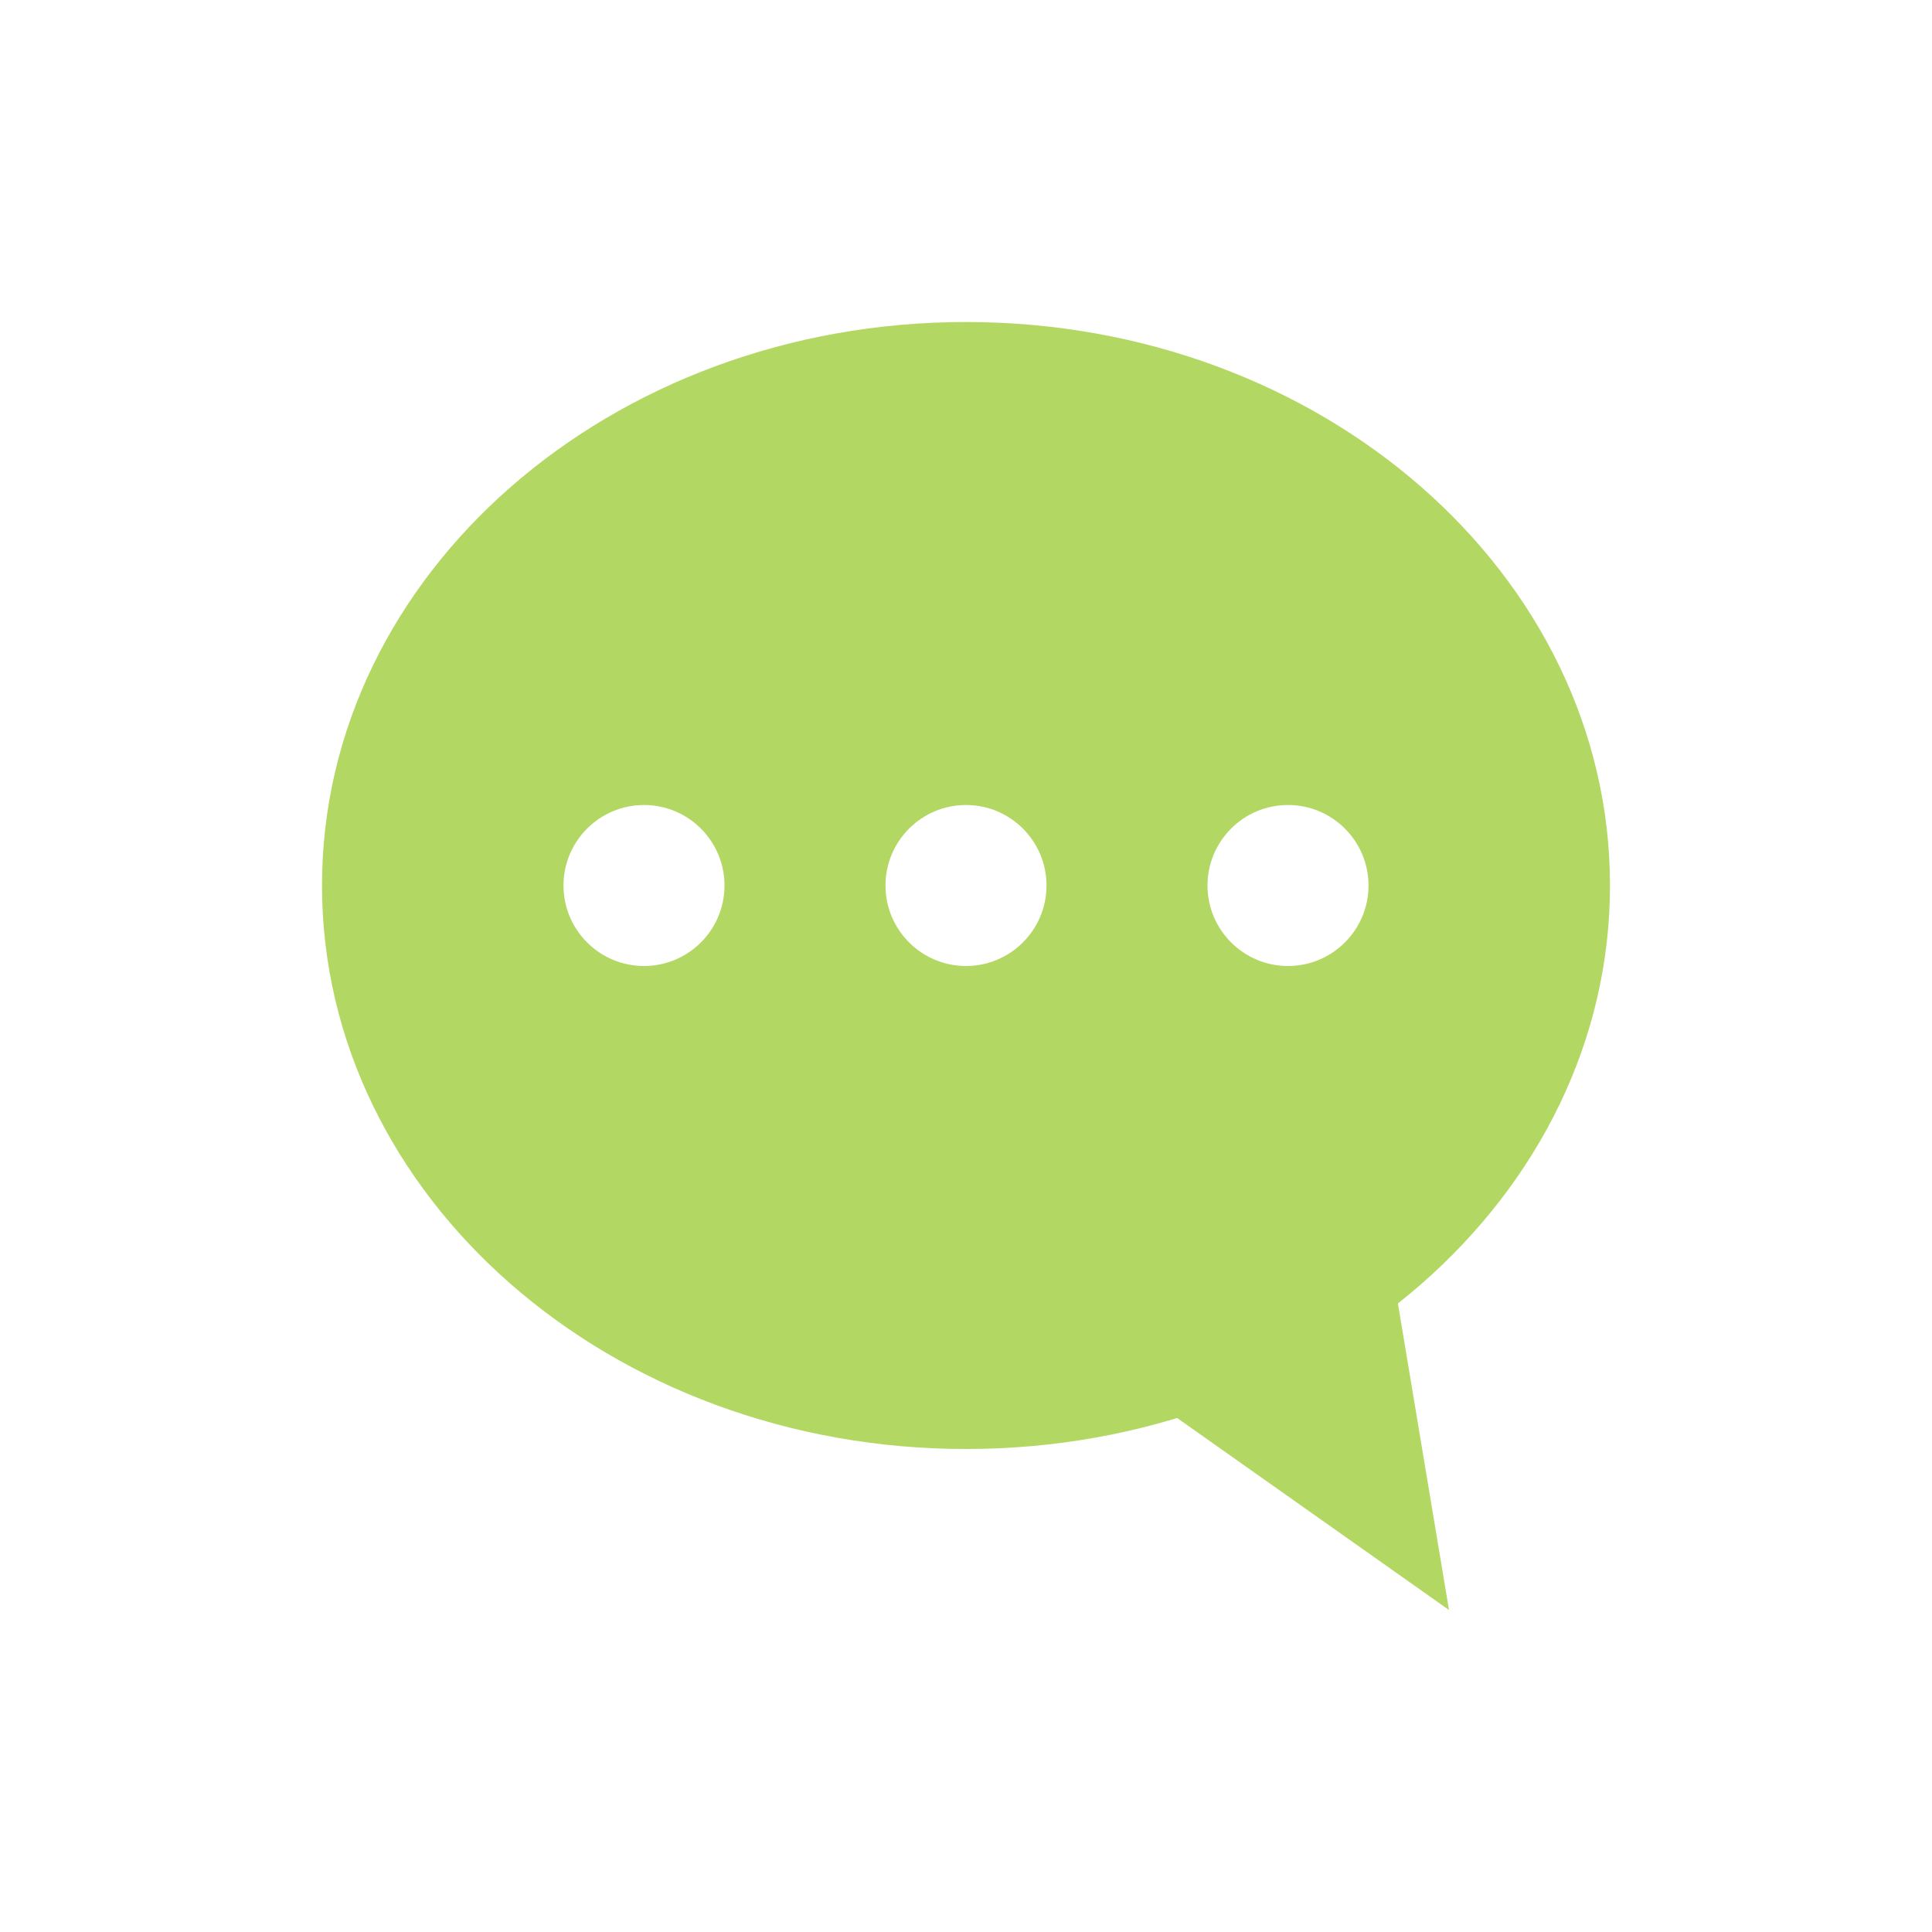
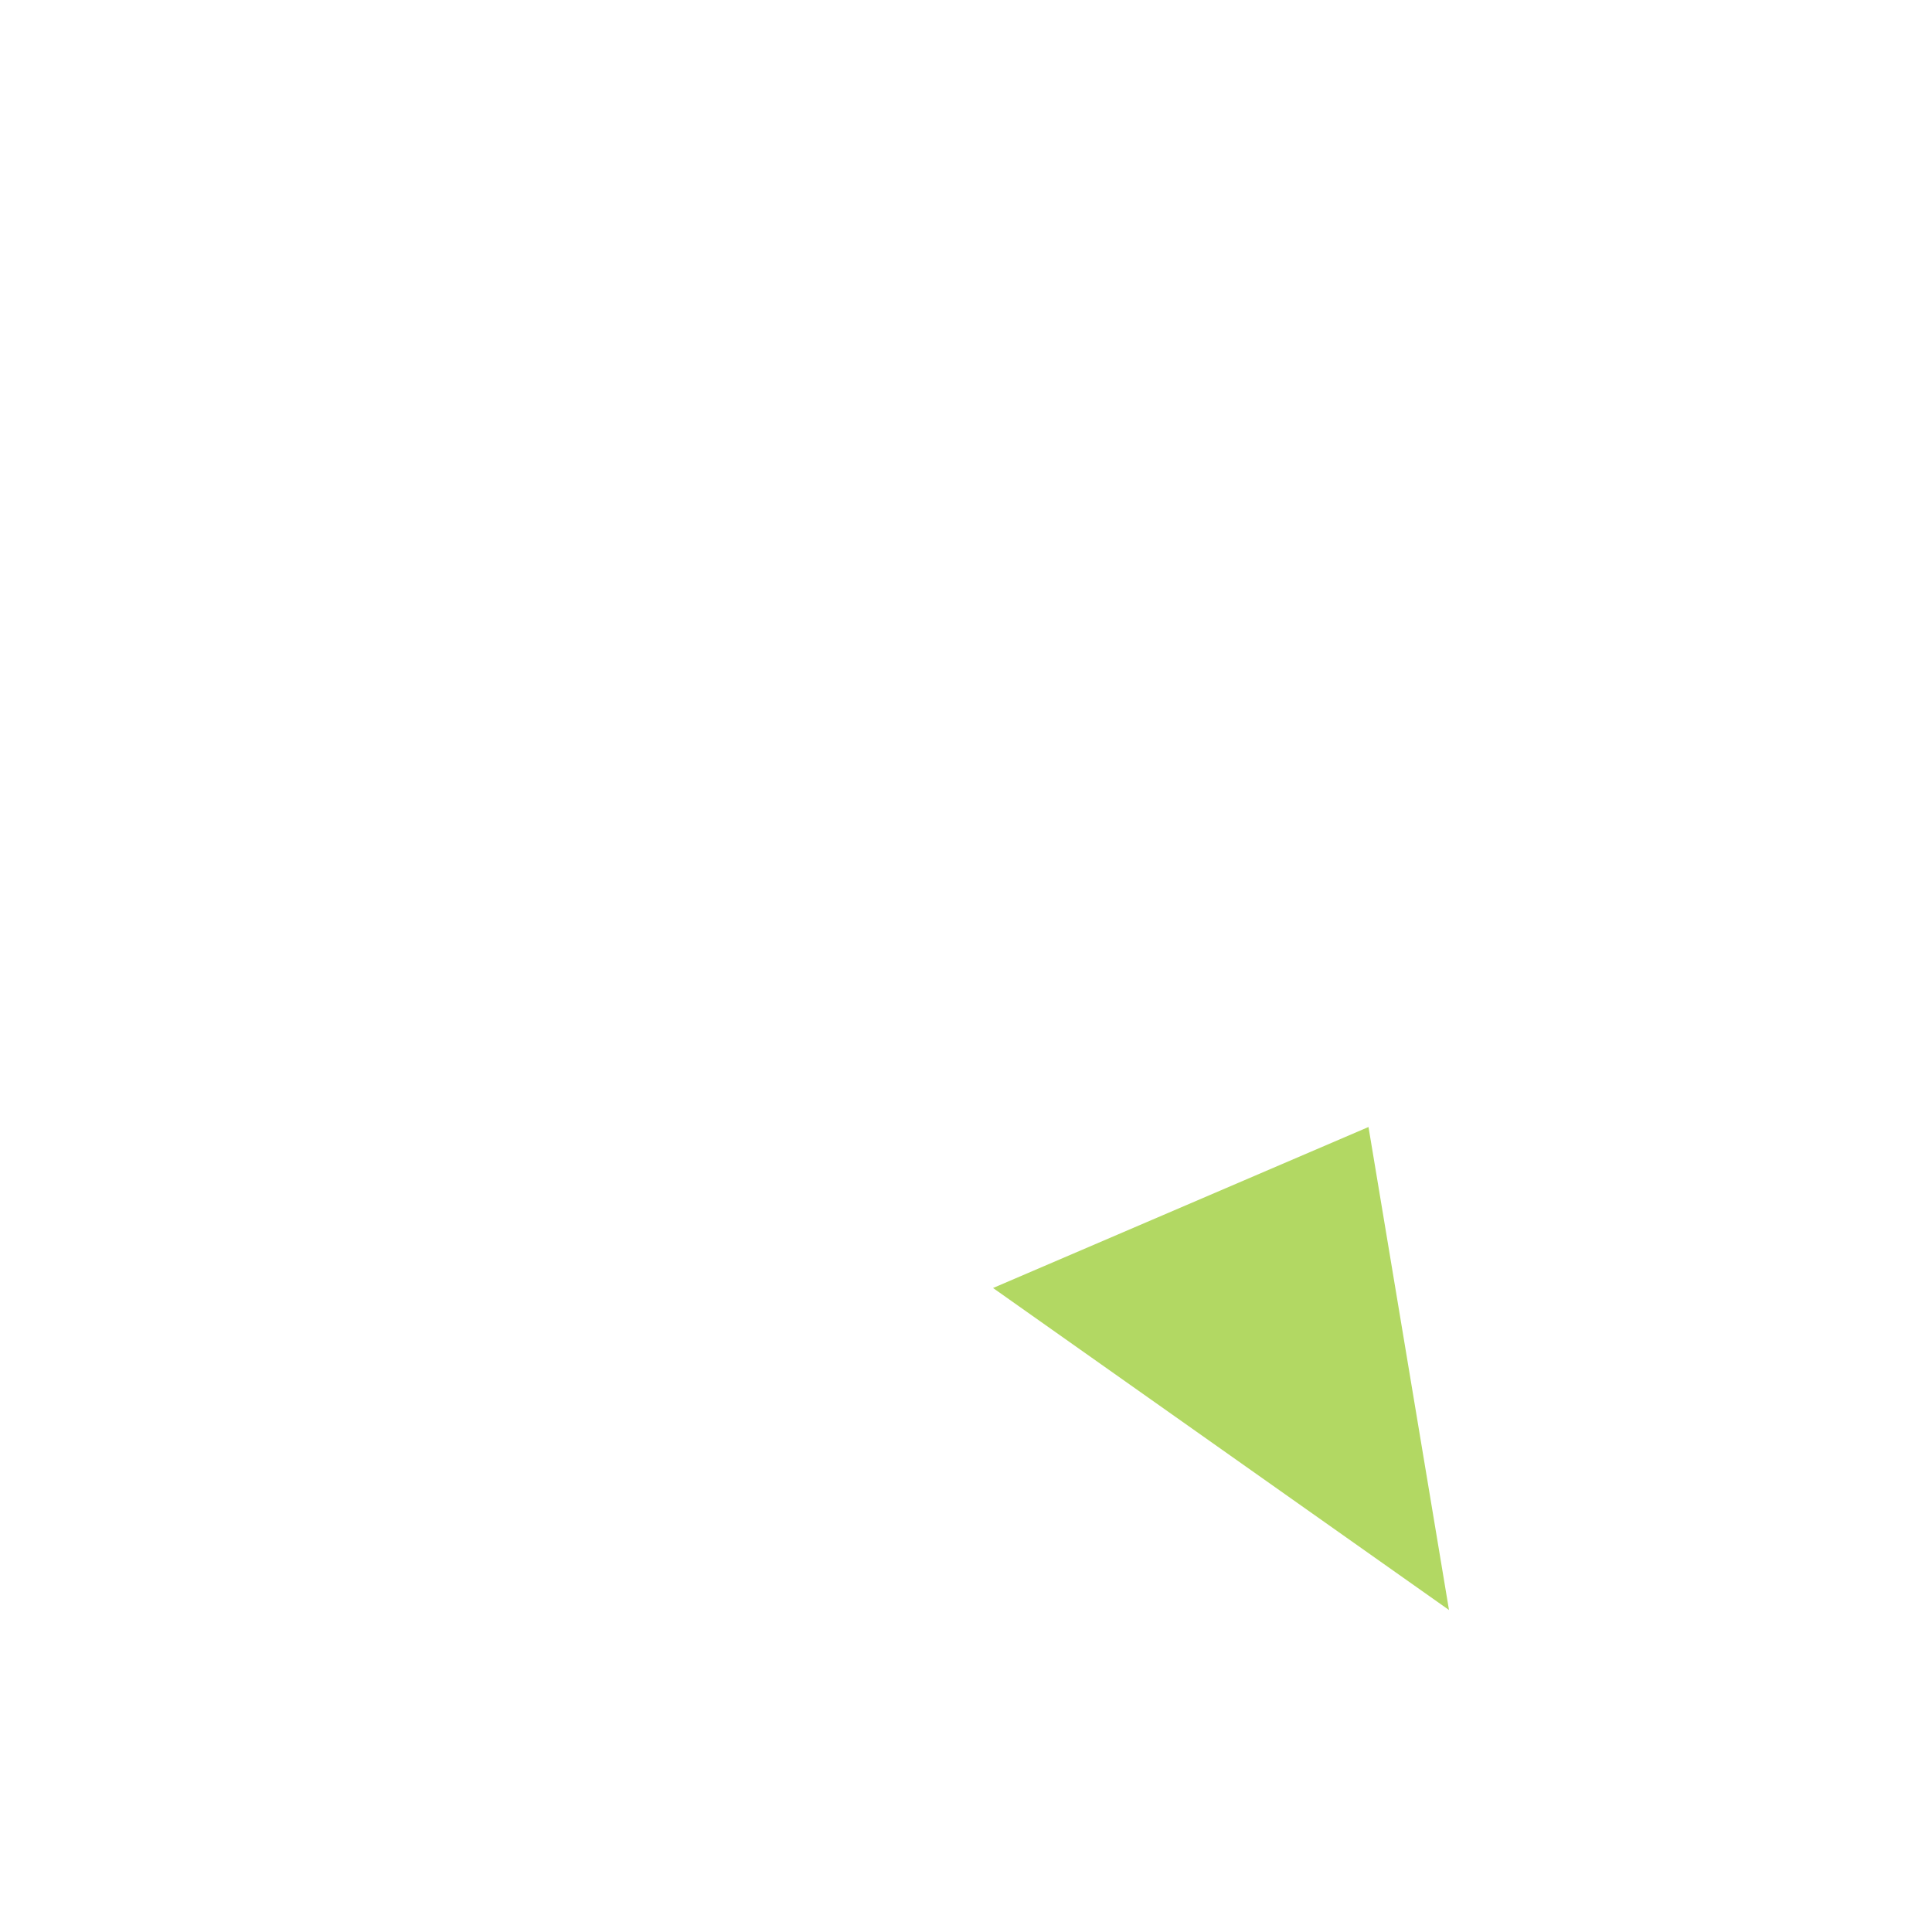
<svg xmlns="http://www.w3.org/2000/svg" viewBox="0 0 24 24">
  <g transform="translate(4,4)" style="fill:#b2d863;fill-opacity:1">
-     <path d="m 11 3 c -4.418 0 -8 3.134 -8 7 0 3.866 3.582 7 8 7 4.418 0 8 -3.134 8 -7 c 0 -3.866 -3.582 -7 -8 -7 m -4 6 c 0.552 0 1 0.448 1 1 c 0 0.552 -0.448 1 -1 1 -0.552 0 -1 -0.448 -1 -1 c 0 -0.552 0.448 -1 1 -1 z m 4 0 c 0.552 0 1 0.448 1 1 c 0 0.552 -0.448 1 -1 1 -0.552 0 -1 -0.448 -1 -1 c 0 -0.552 0.448 -1 1 -1 z m 4 0 c 0.552 0 1 0.448 1 1 c 0 0.552 -0.448 1 -1 1 c -0.552 0 -1 -0.448 -1 -1 0 -0.552 0.448 -1 1 -1 z" transform="translate(-3,-3)" style="stroke:none" />
    <path d="m 8.336 12 5.664 4 -1 -6" style="stroke:none" />
  </g>
</svg>